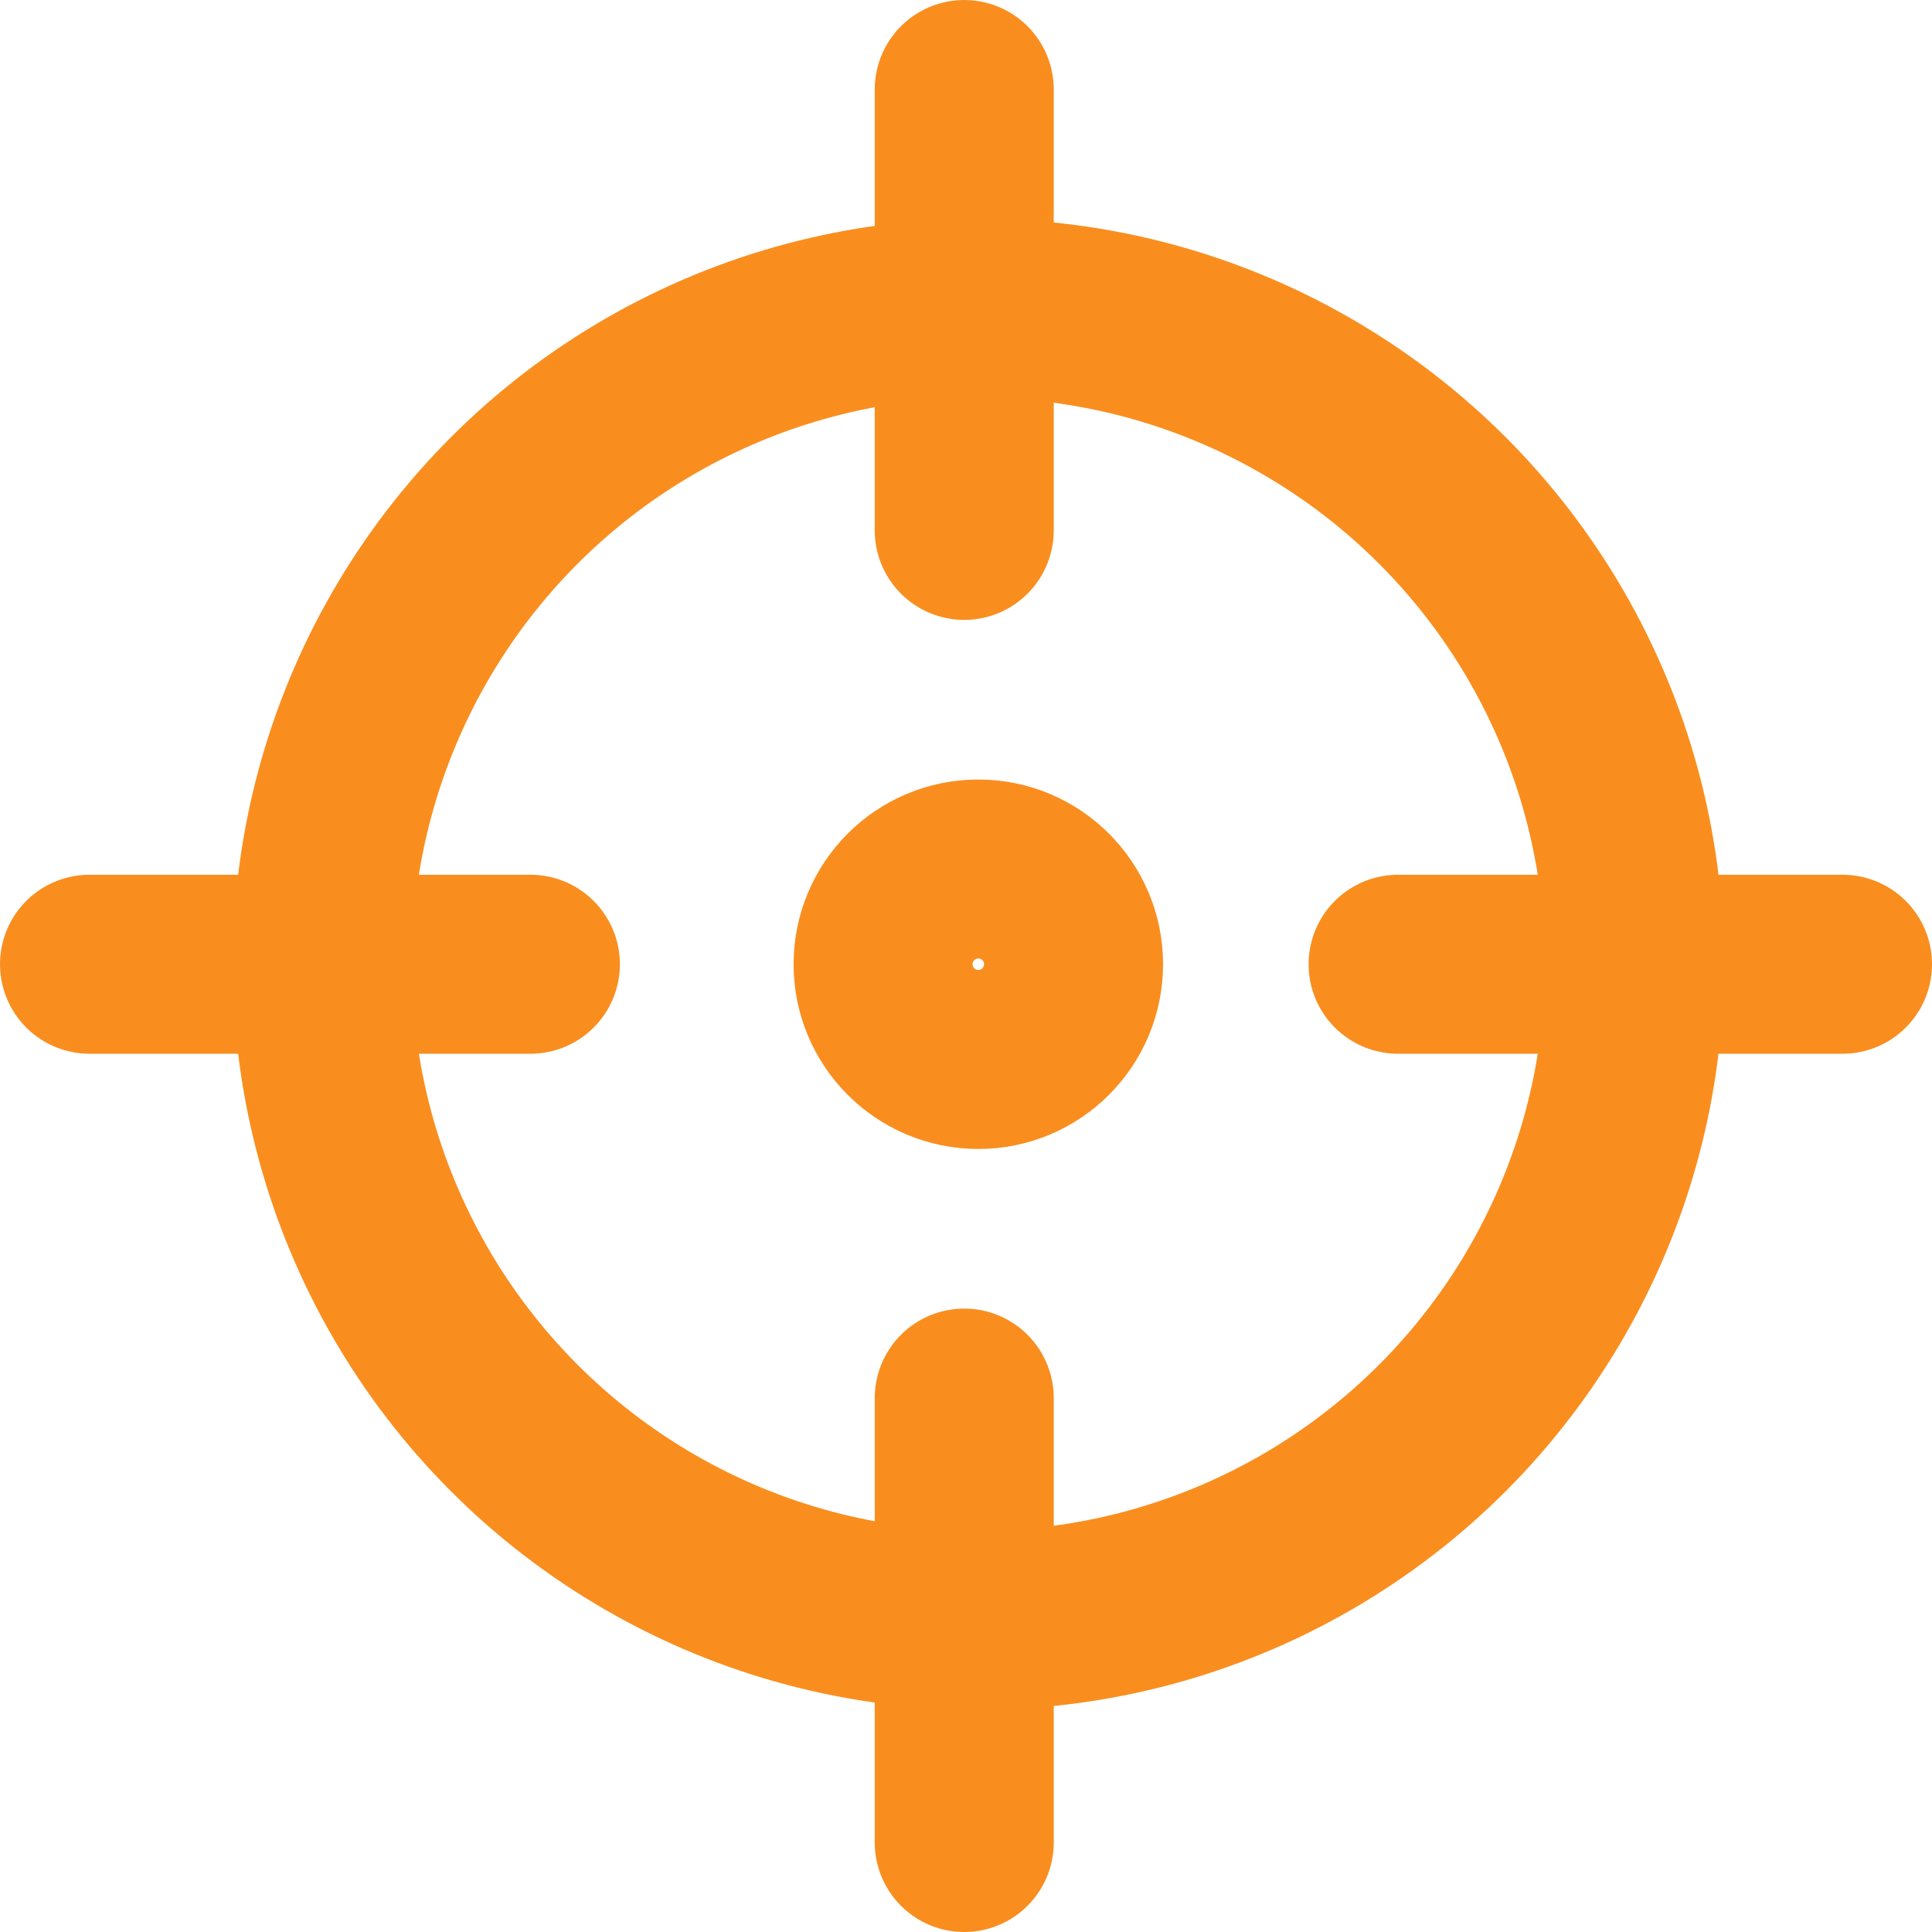
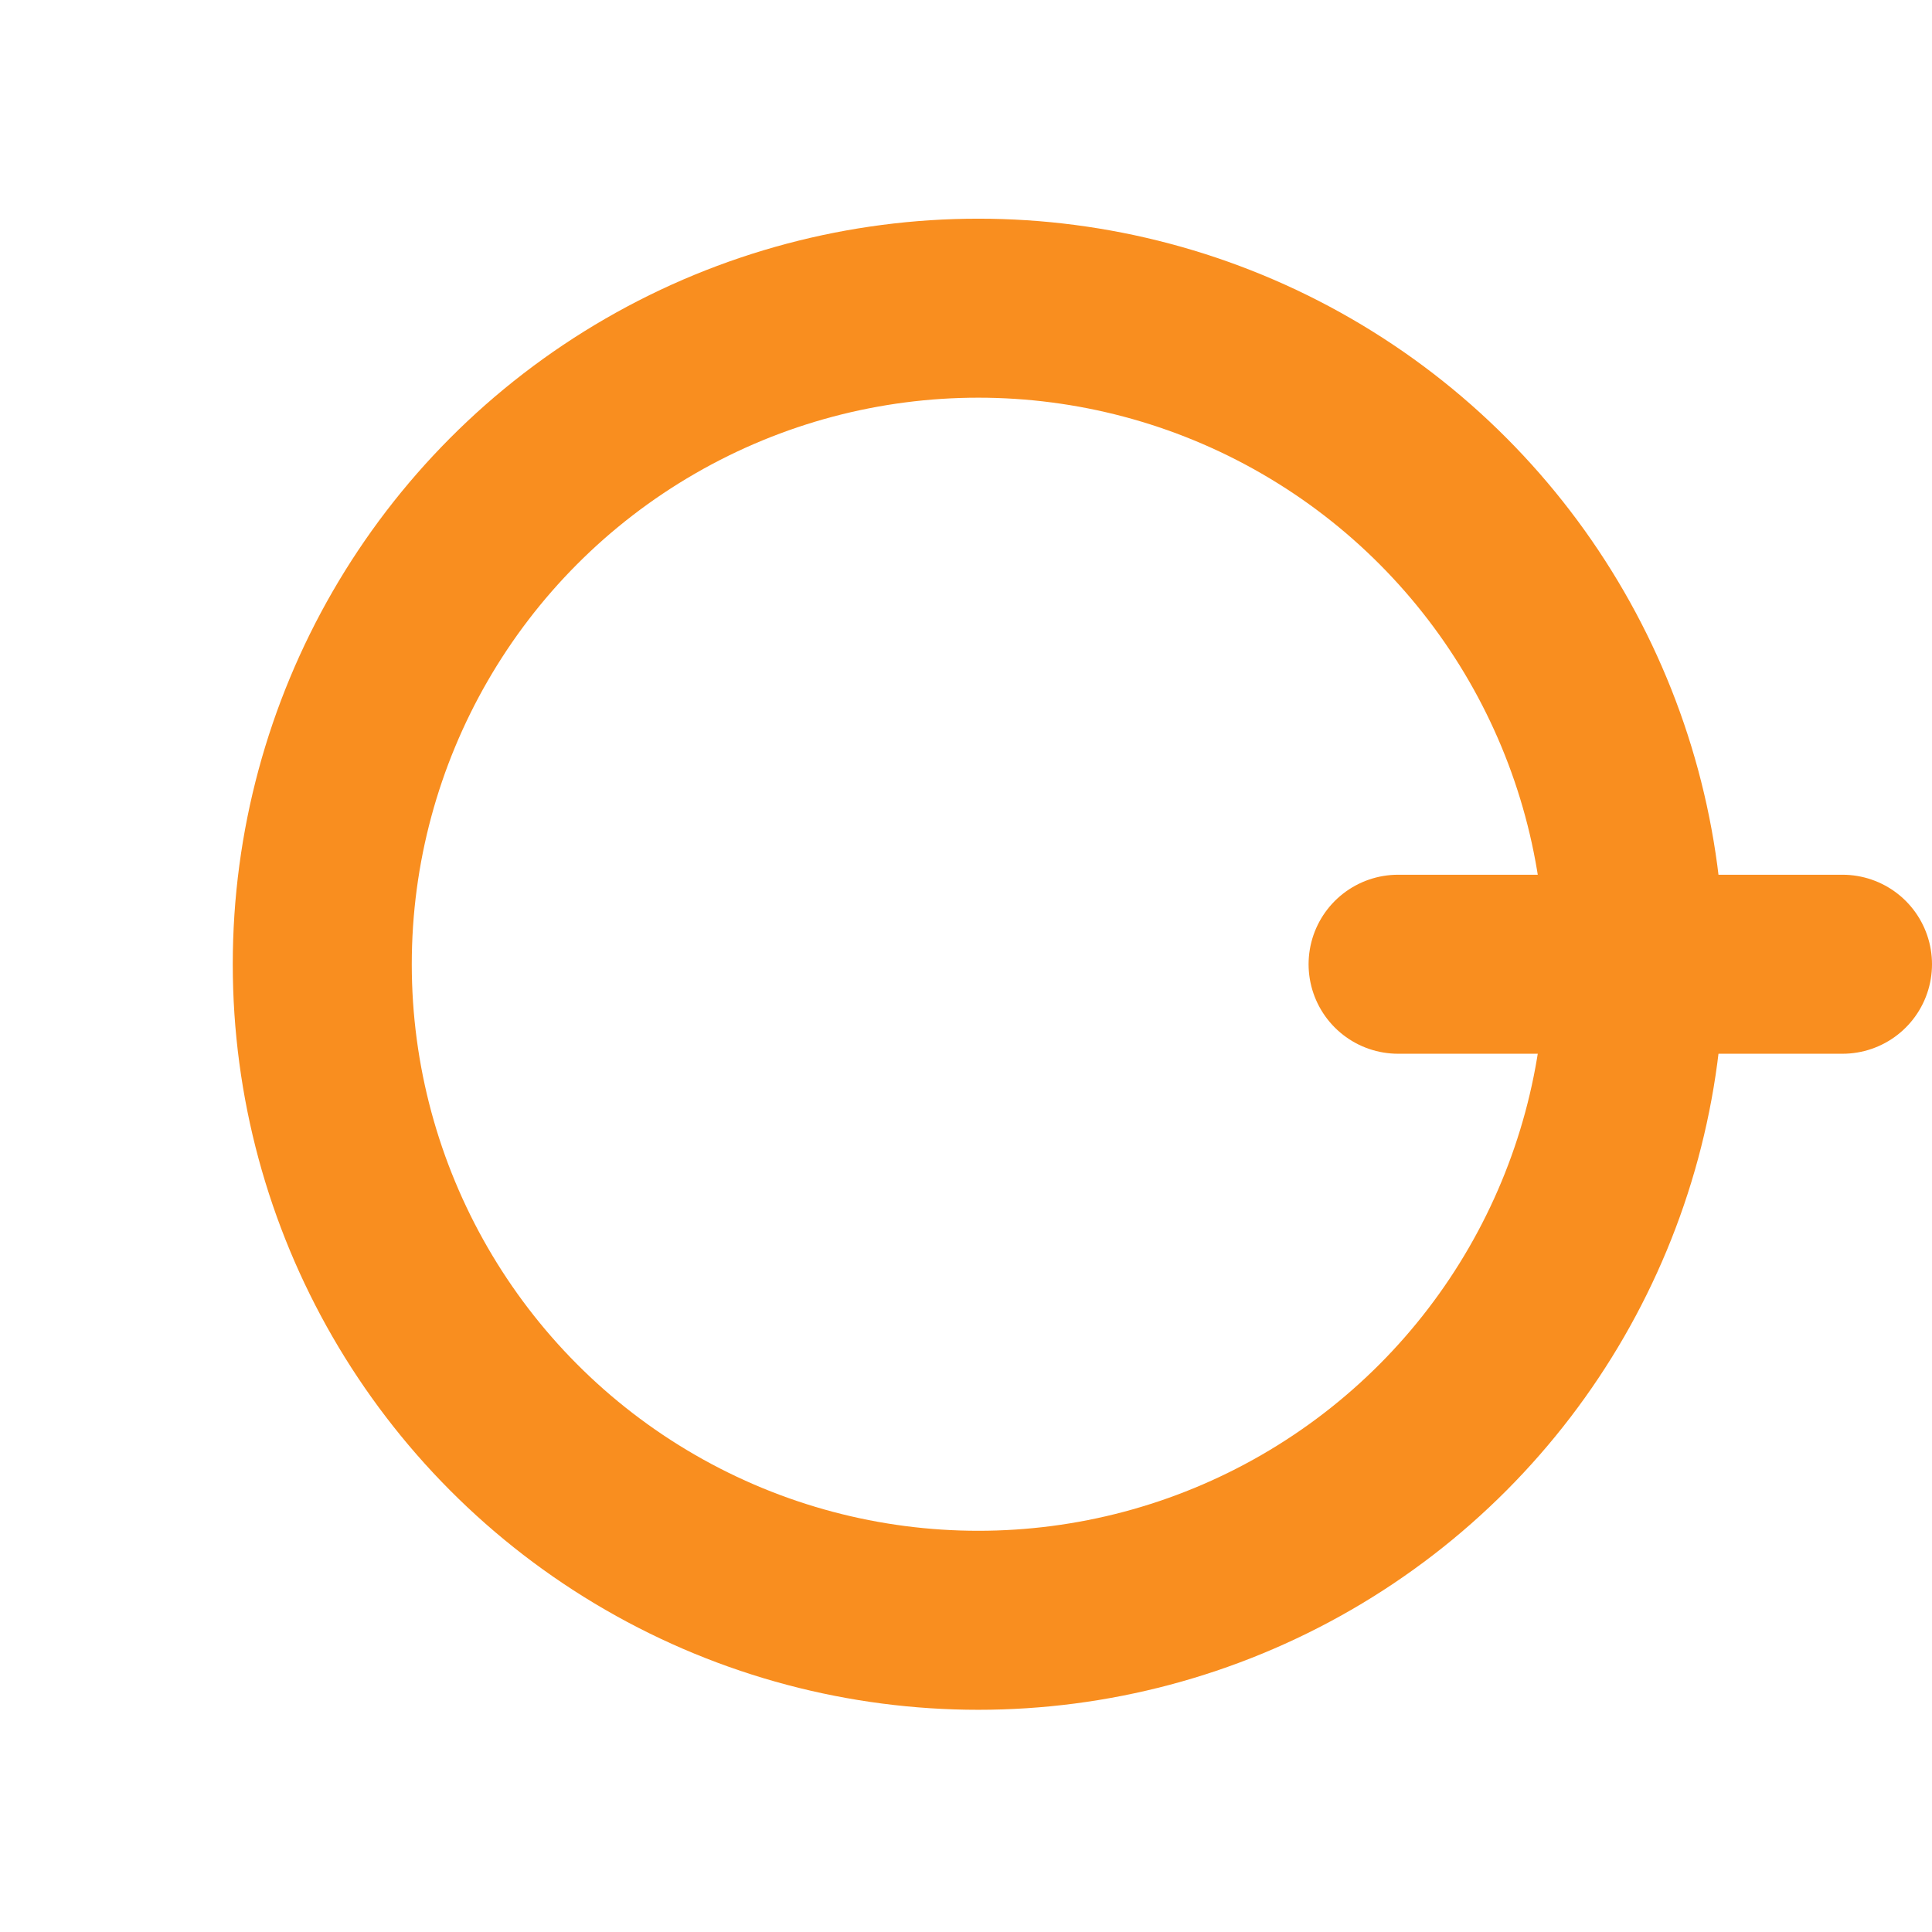
<svg xmlns="http://www.w3.org/2000/svg" width="32.379" height="32.379" viewBox="0 0 32.379 32.379">
  <g id="target" transform="translate(-393.3 -271.3)">
    <circle id="楕円形_1828" data-name="楕円形 1828" cx="10.995" cy="10.995" r="10.995" transform="translate(398.701 276.465)" fill="none" stroke="#f98e1f" stroke-linecap="round" stroke-linejoin="round" stroke-miterlimit="10" stroke-width="3" />
-     <circle id="楕円形_1829" data-name="楕円形 1829" cx="1.596" cy="1.596" r="1.596" transform="translate(408.1 285.864)" fill="none" stroke="#f98e1f" stroke-linecap="round" stroke-linejoin="round" stroke-miterlimit="10" stroke-width="3" />
    <g id="グループ_41984" data-name="グループ 41984" transform="translate(409.46 272.8)">
-       <line id="線_2989" data-name="線 2989" y2="7.389" fill="none" stroke="#f98e1f" stroke-linecap="round" stroke-linejoin="round" stroke-miterlimit="10" stroke-width="3" />
-       <line id="線_2990" data-name="線 2990" y2="7.448" transform="translate(0 21.931)" fill="none" stroke="#f98e1f" stroke-linecap="round" stroke-linejoin="round" stroke-miterlimit="10" stroke-width="3" />
-     </g>
+       </g>
    <g id="グループ_41985" data-name="グループ 41985" transform="translate(394.8 287.46)">
-       <line id="線_2991" data-name="線 2991" x2="7.389" fill="none" stroke="#f98e1f" stroke-linecap="round" stroke-linejoin="round" stroke-miterlimit="10" stroke-width="3" />
      <line id="線_2992" data-name="線 2992" x2="7.448" transform="translate(21.931)" fill="none" stroke="#f98e1f" stroke-linecap="round" stroke-linejoin="round" stroke-miterlimit="10" stroke-width="3" />
    </g>
  </g>
</svg>